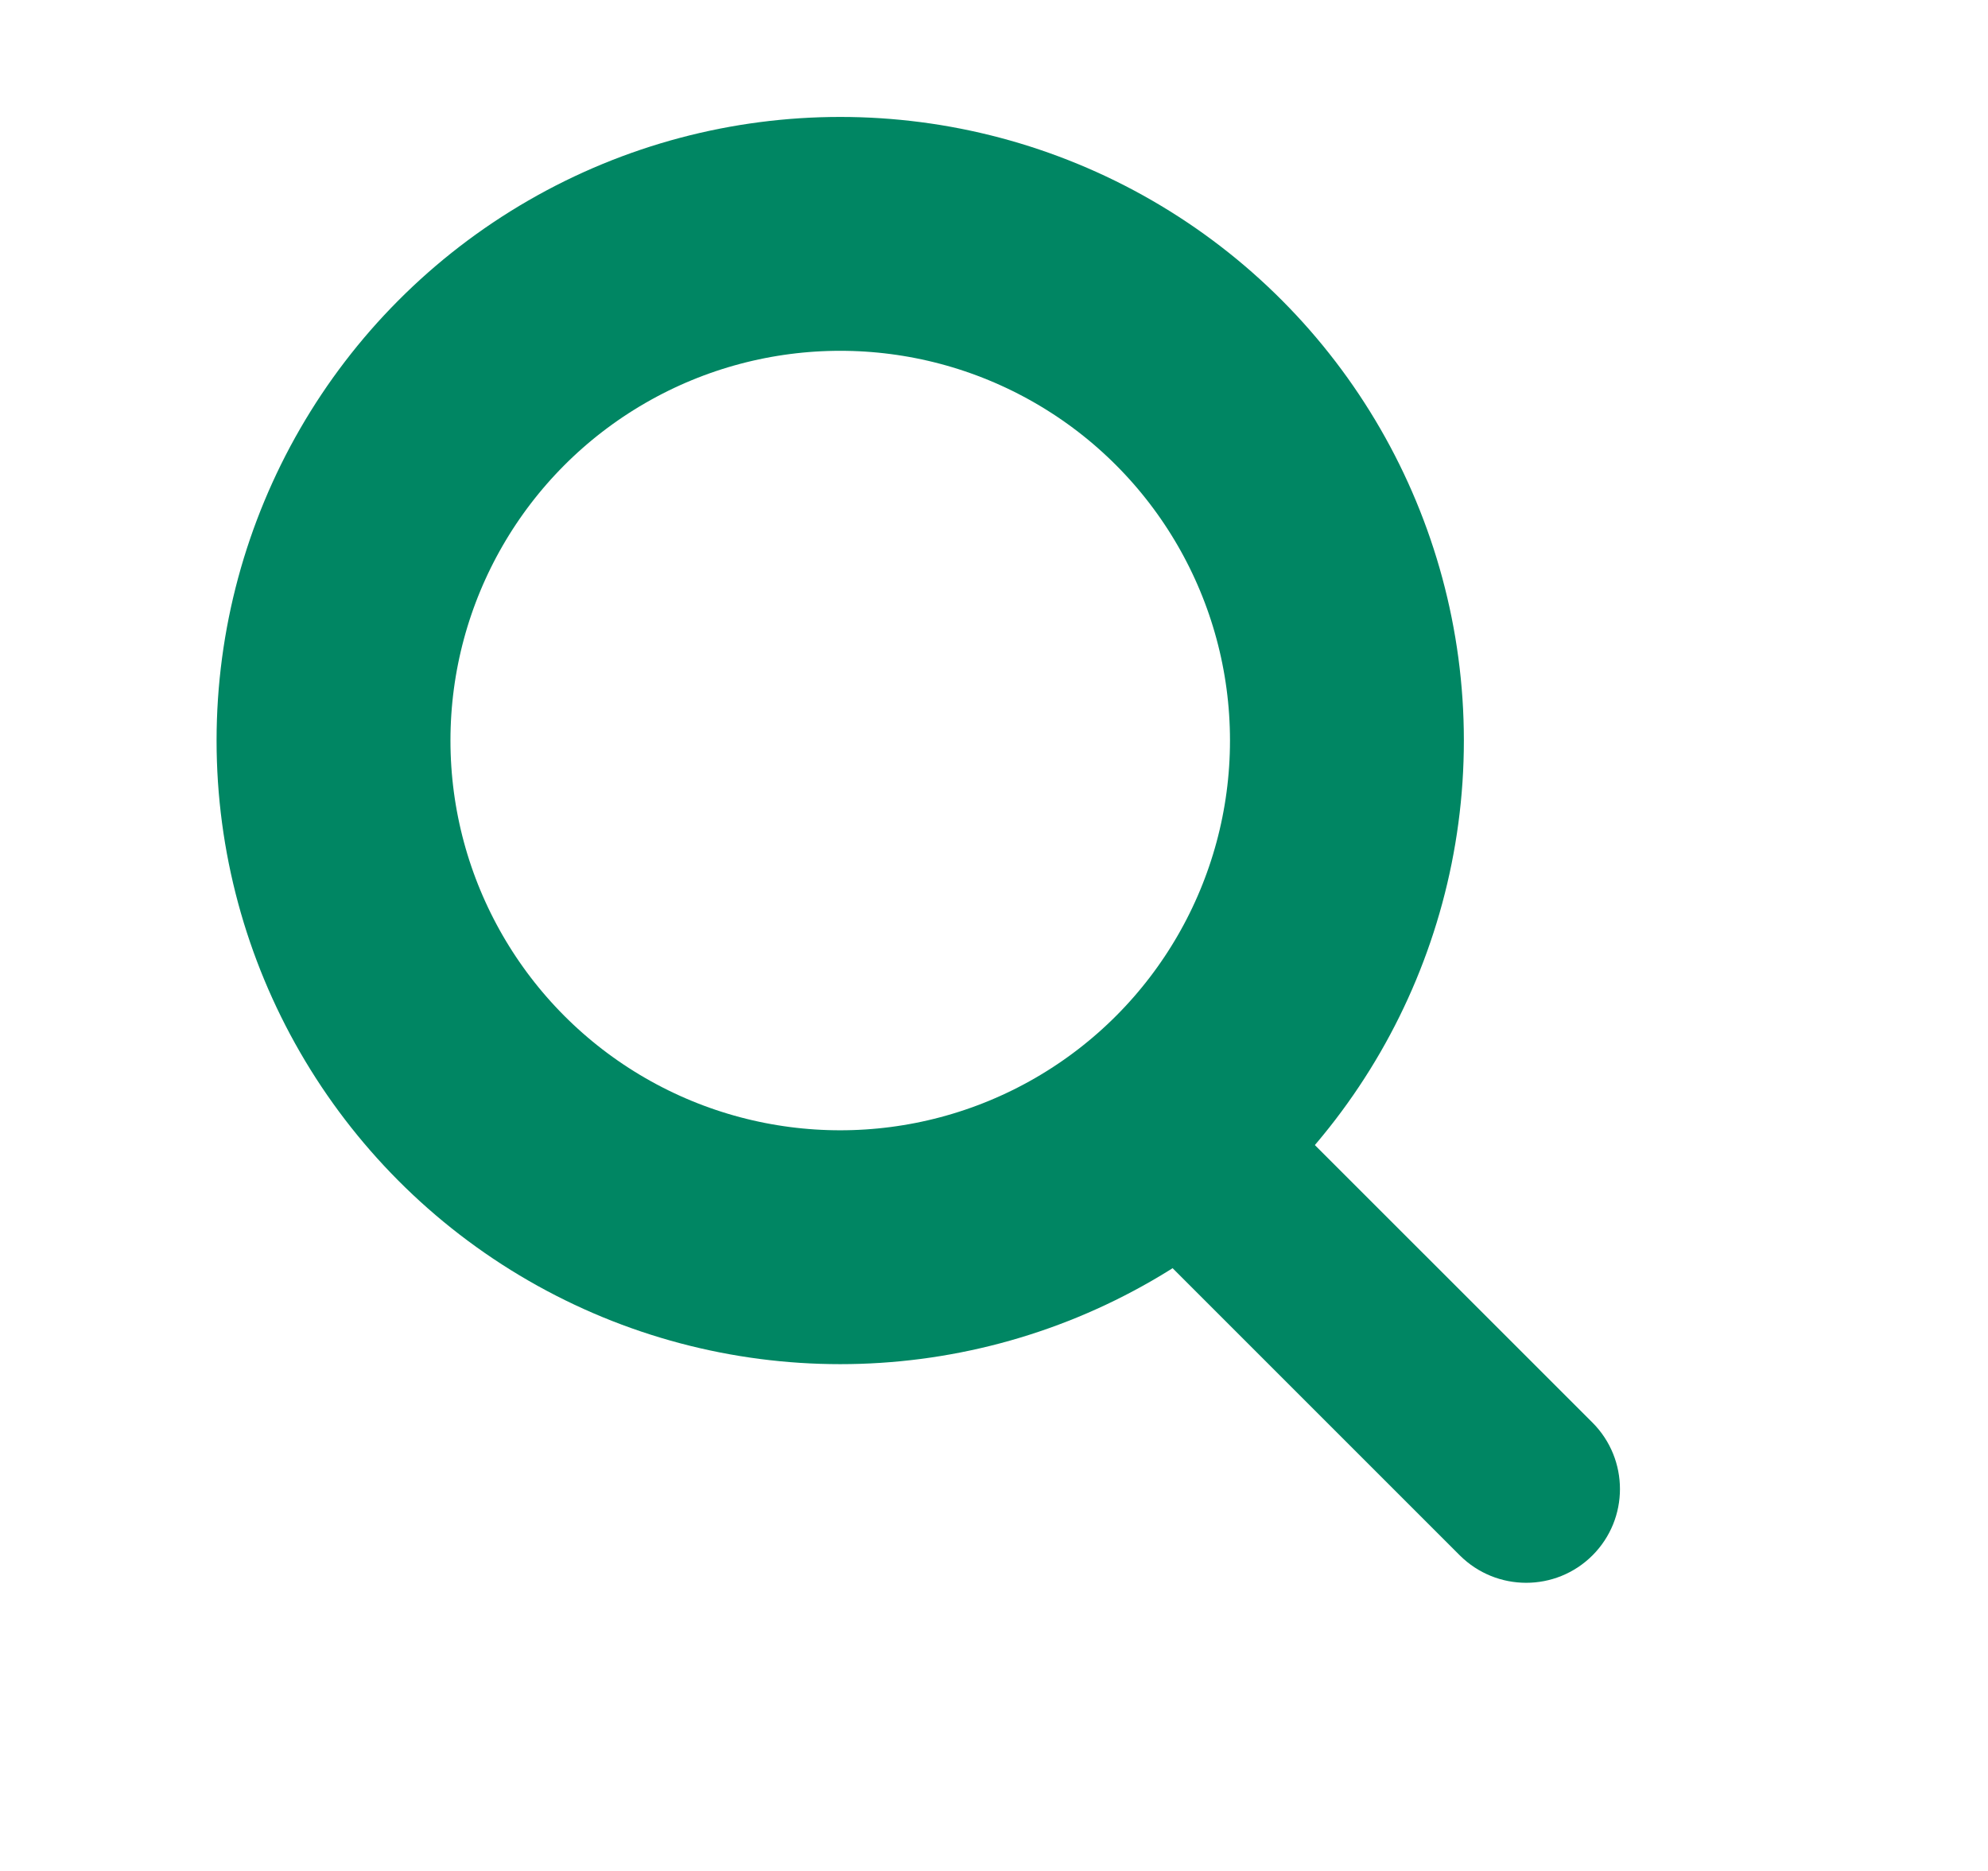
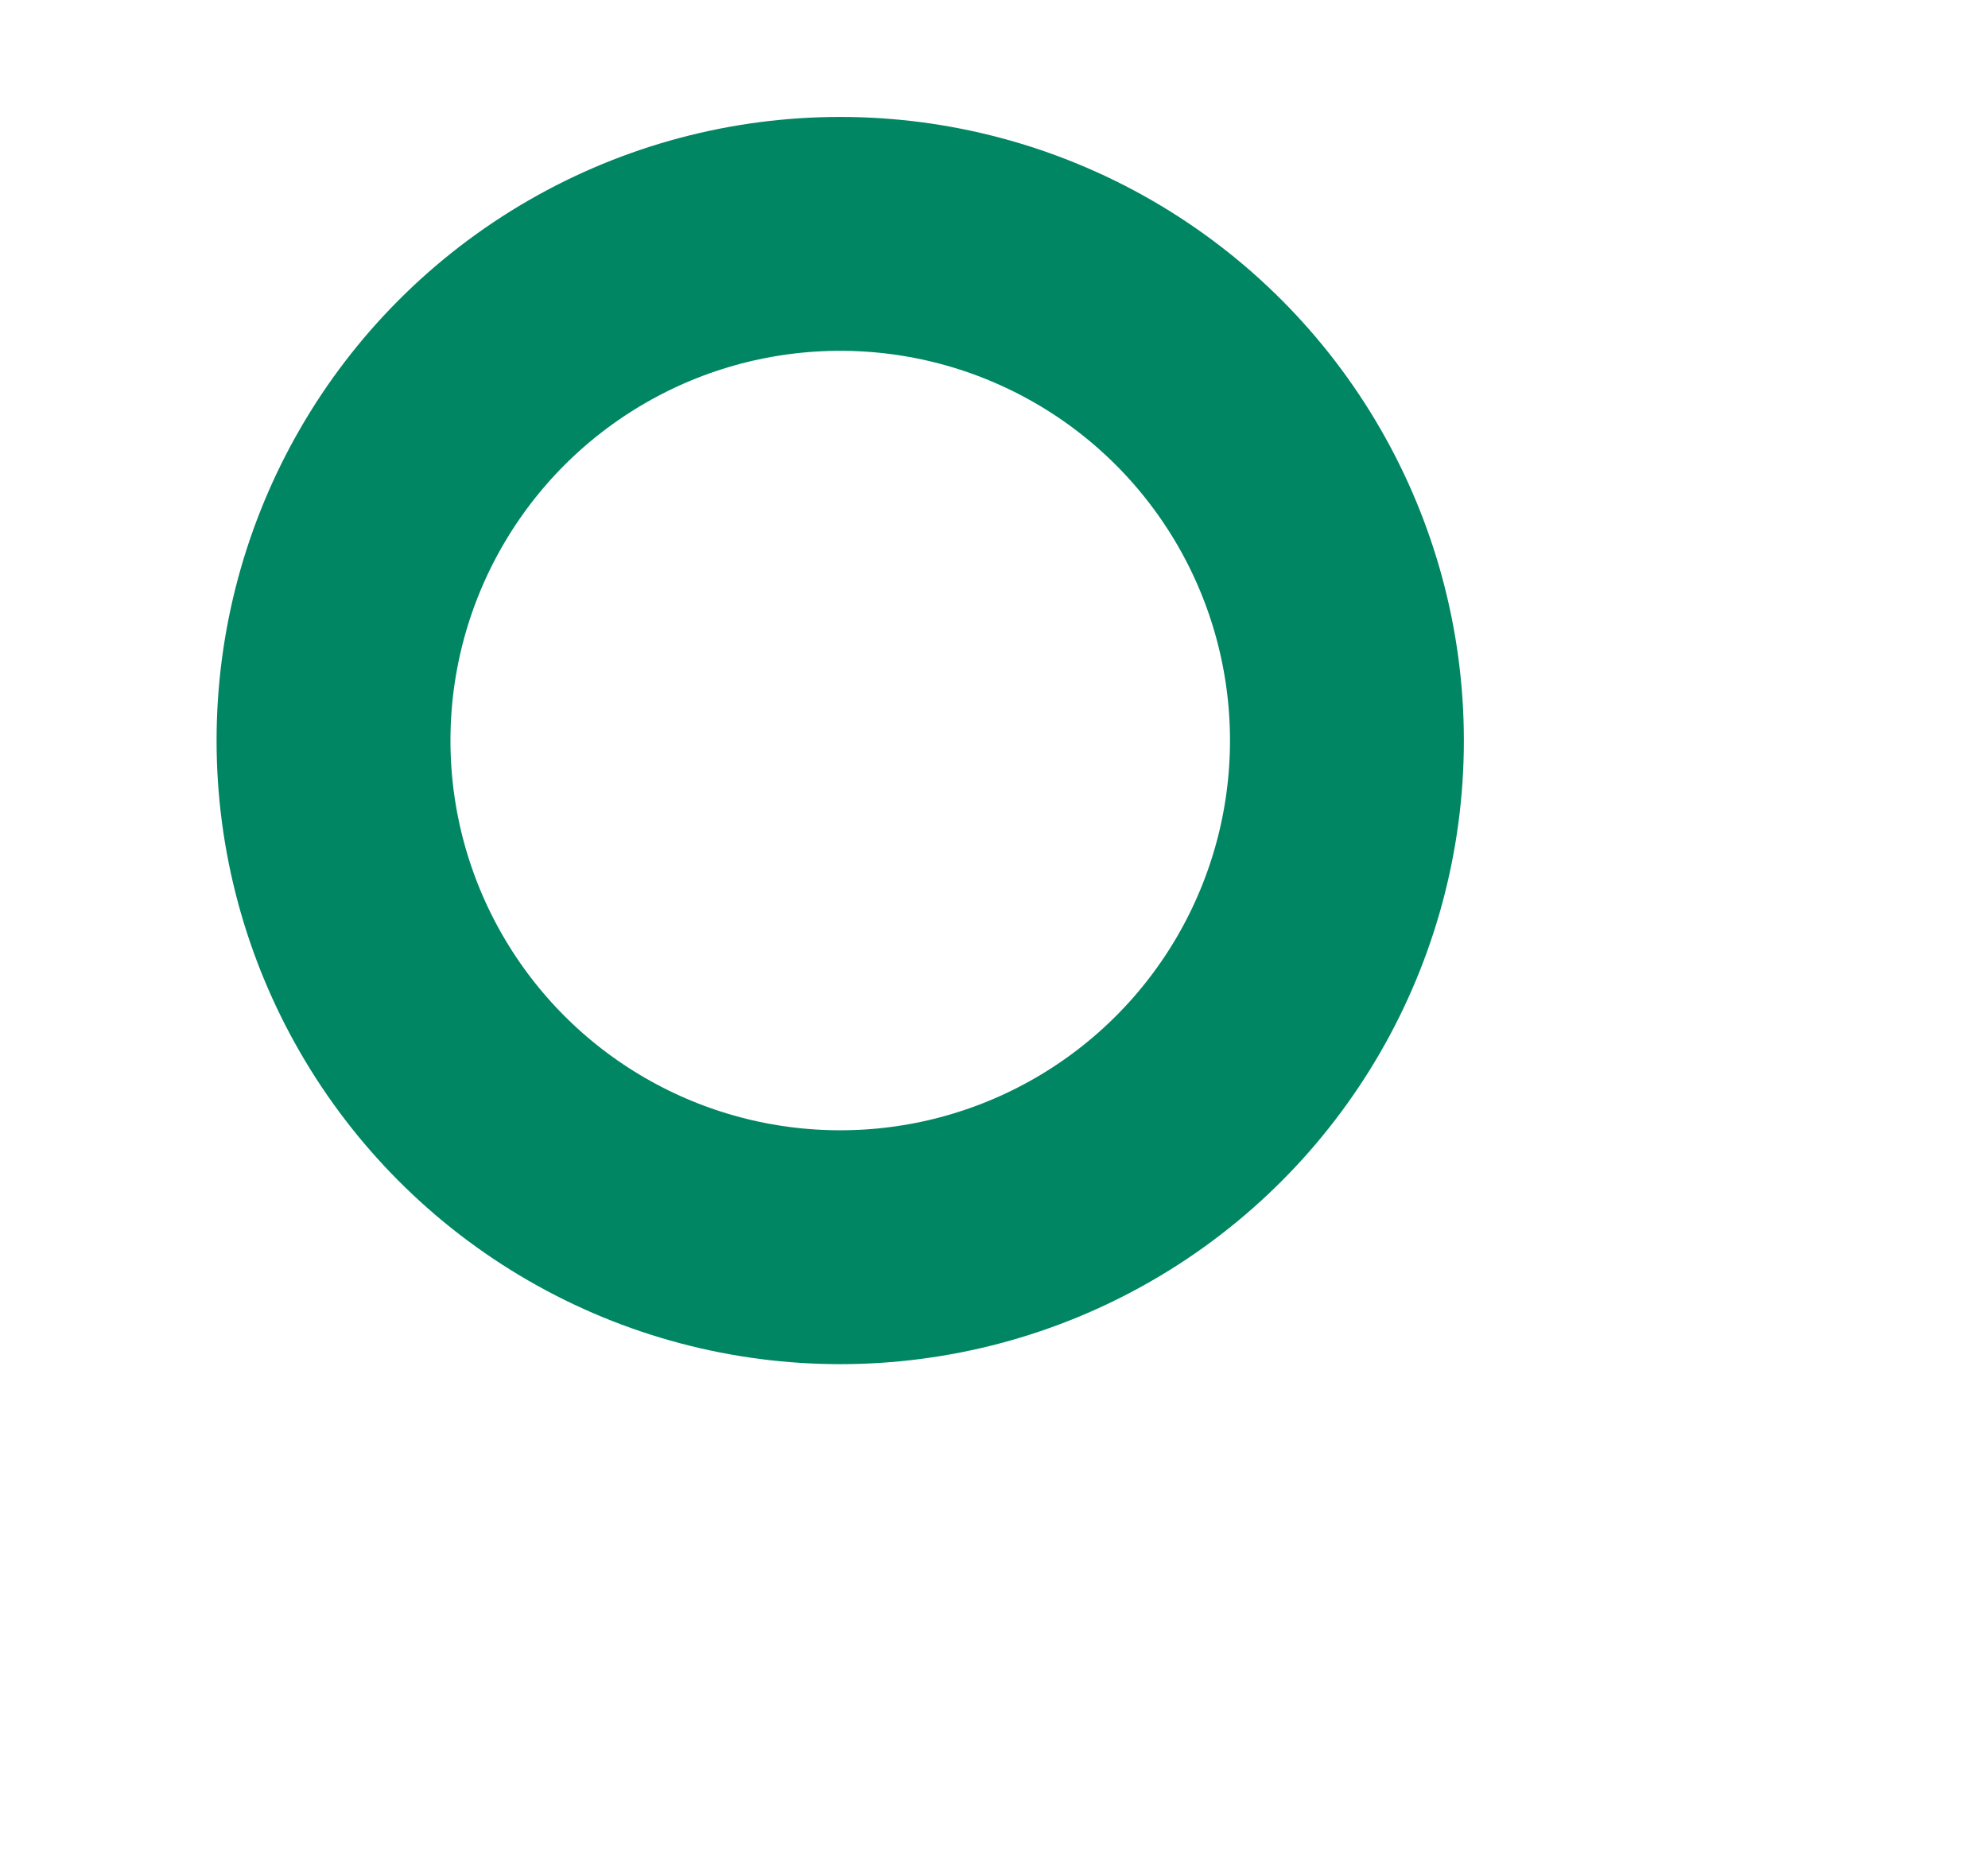
<svg xmlns="http://www.w3.org/2000/svg" width="17" height="16" viewBox="0 0 17 16" fill="none">
  <ellipse cx="7.185" cy="6.333" rx="4.333" ry="4.333" stroke="#008663" stroke-width="2" stroke-miterlimit="10" />
-   <path d="M9.269 10.087L10.403 8.952L13.618 12.166C13.931 12.48 13.931 12.988 13.618 13.301C13.305 13.614 12.797 13.614 12.483 13.301L9.269 10.087Z" fill="#008663" />
</svg>